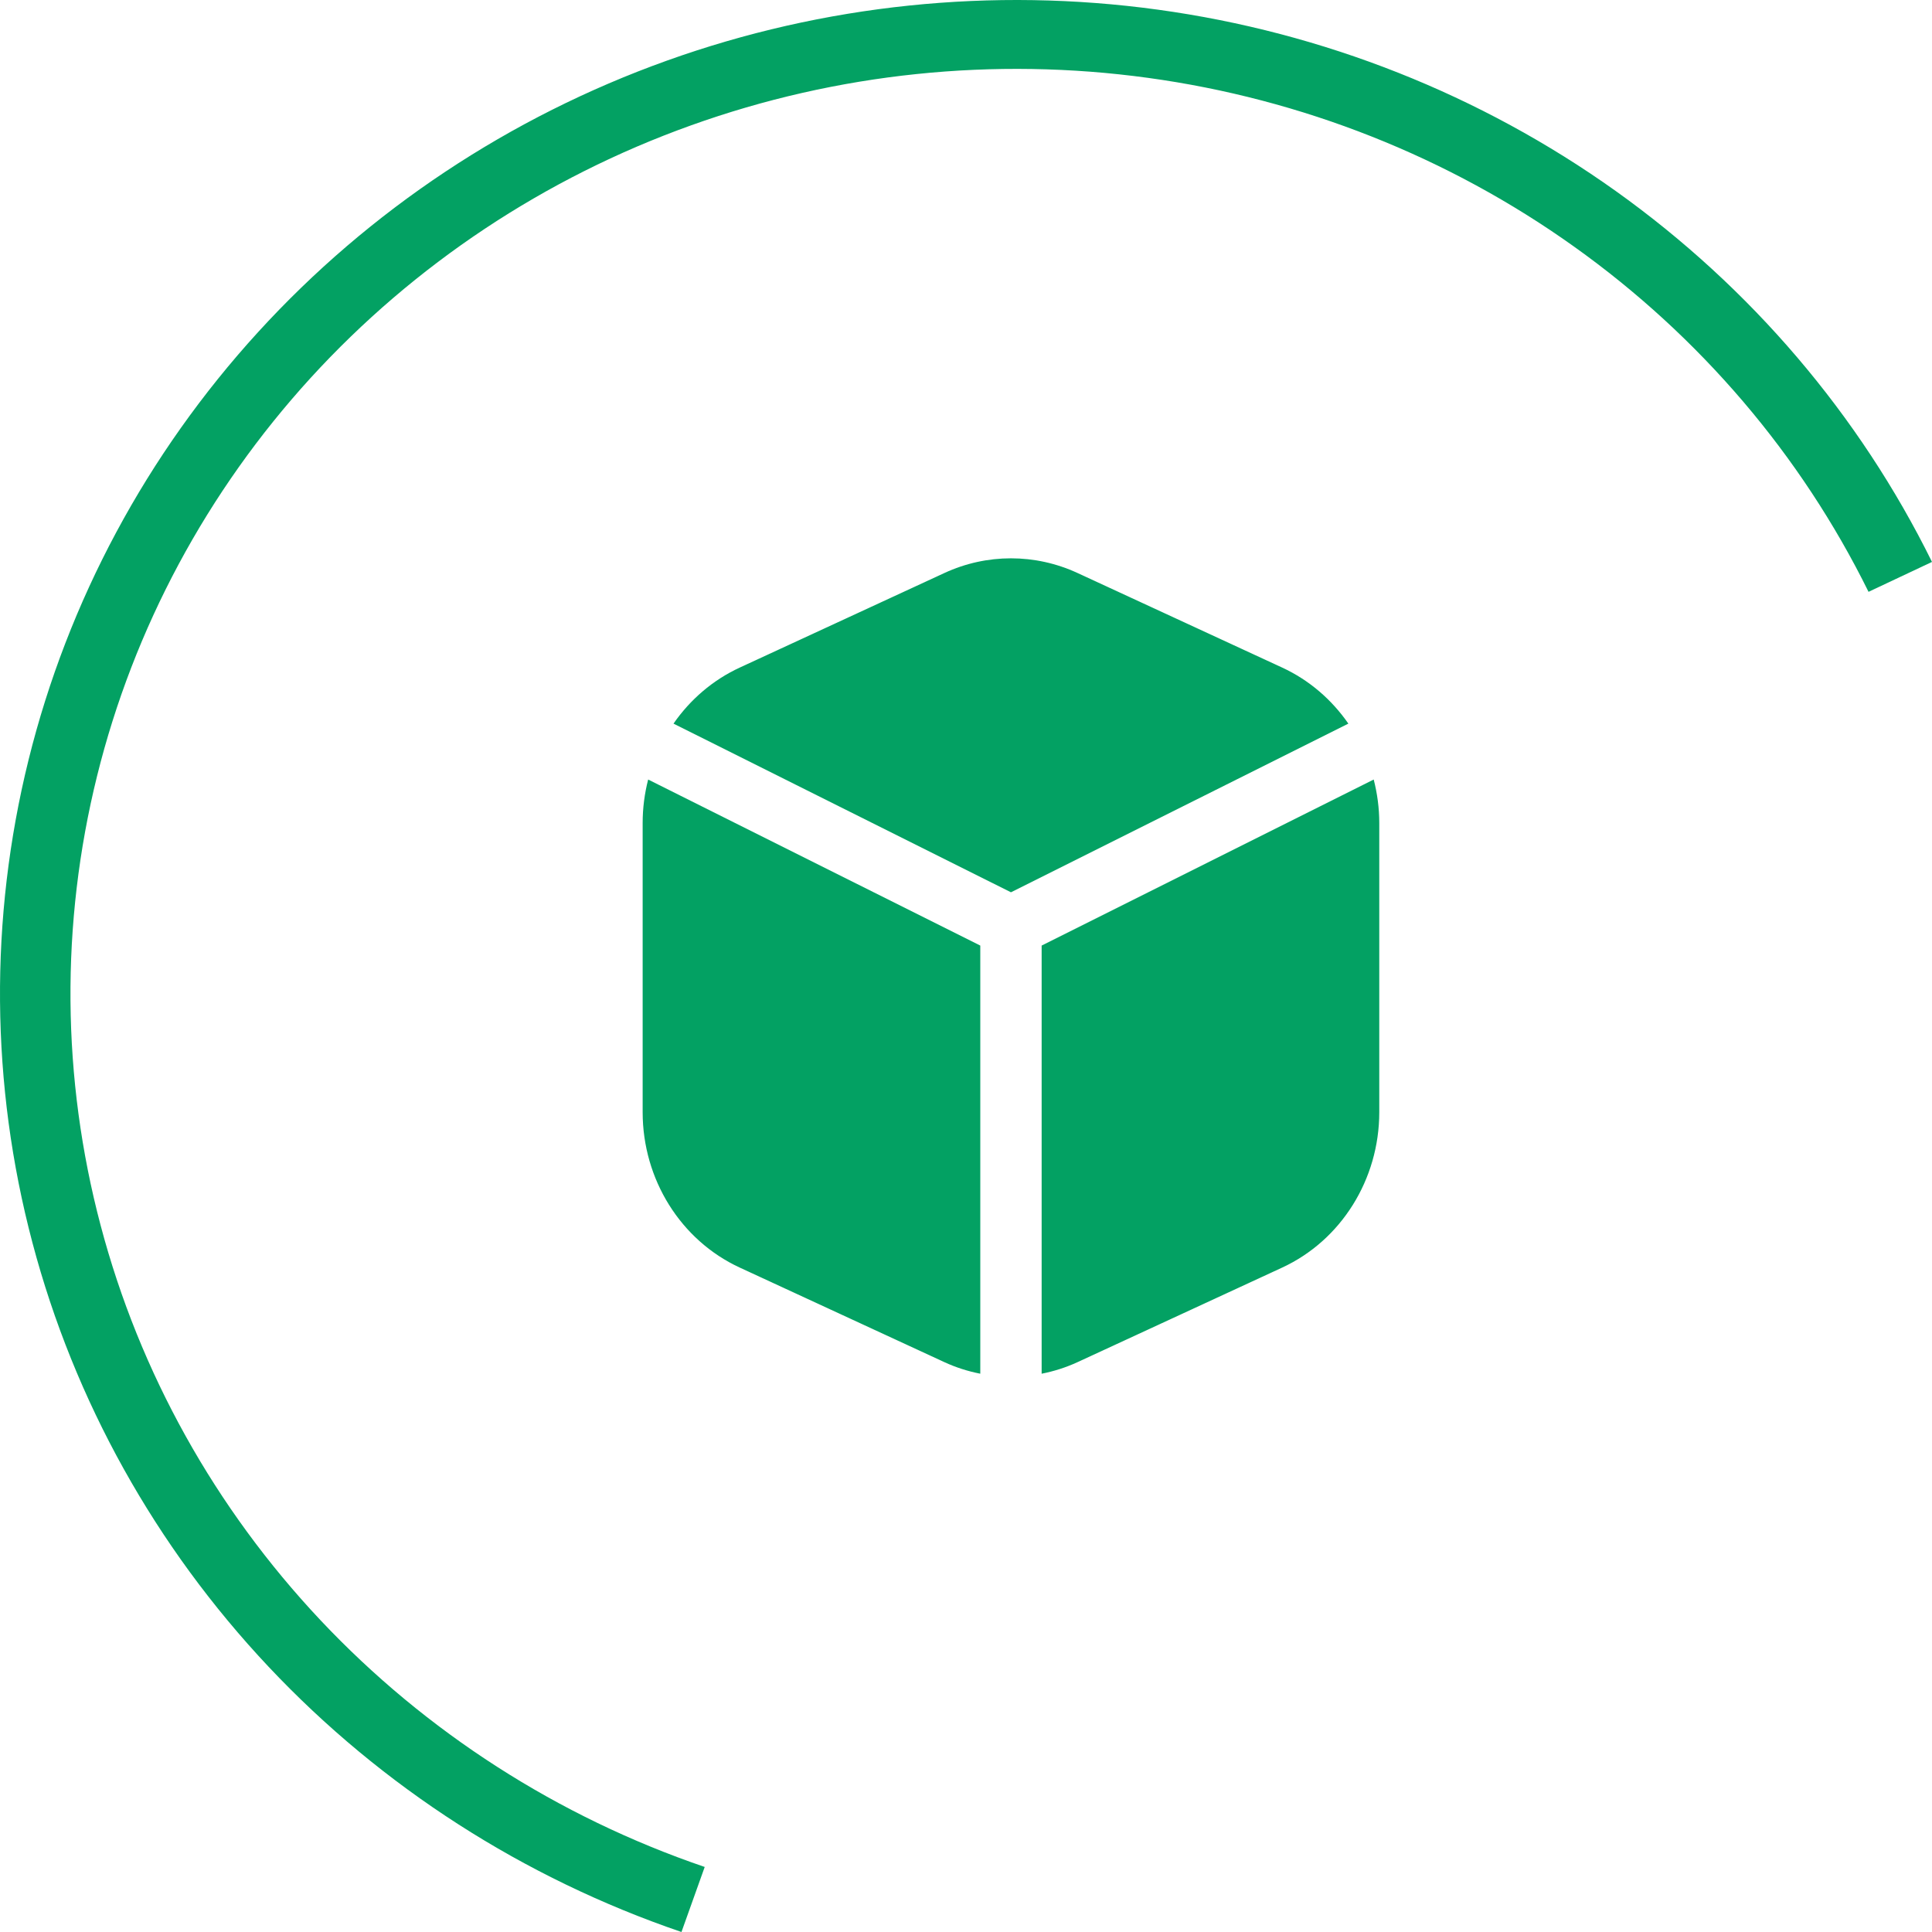
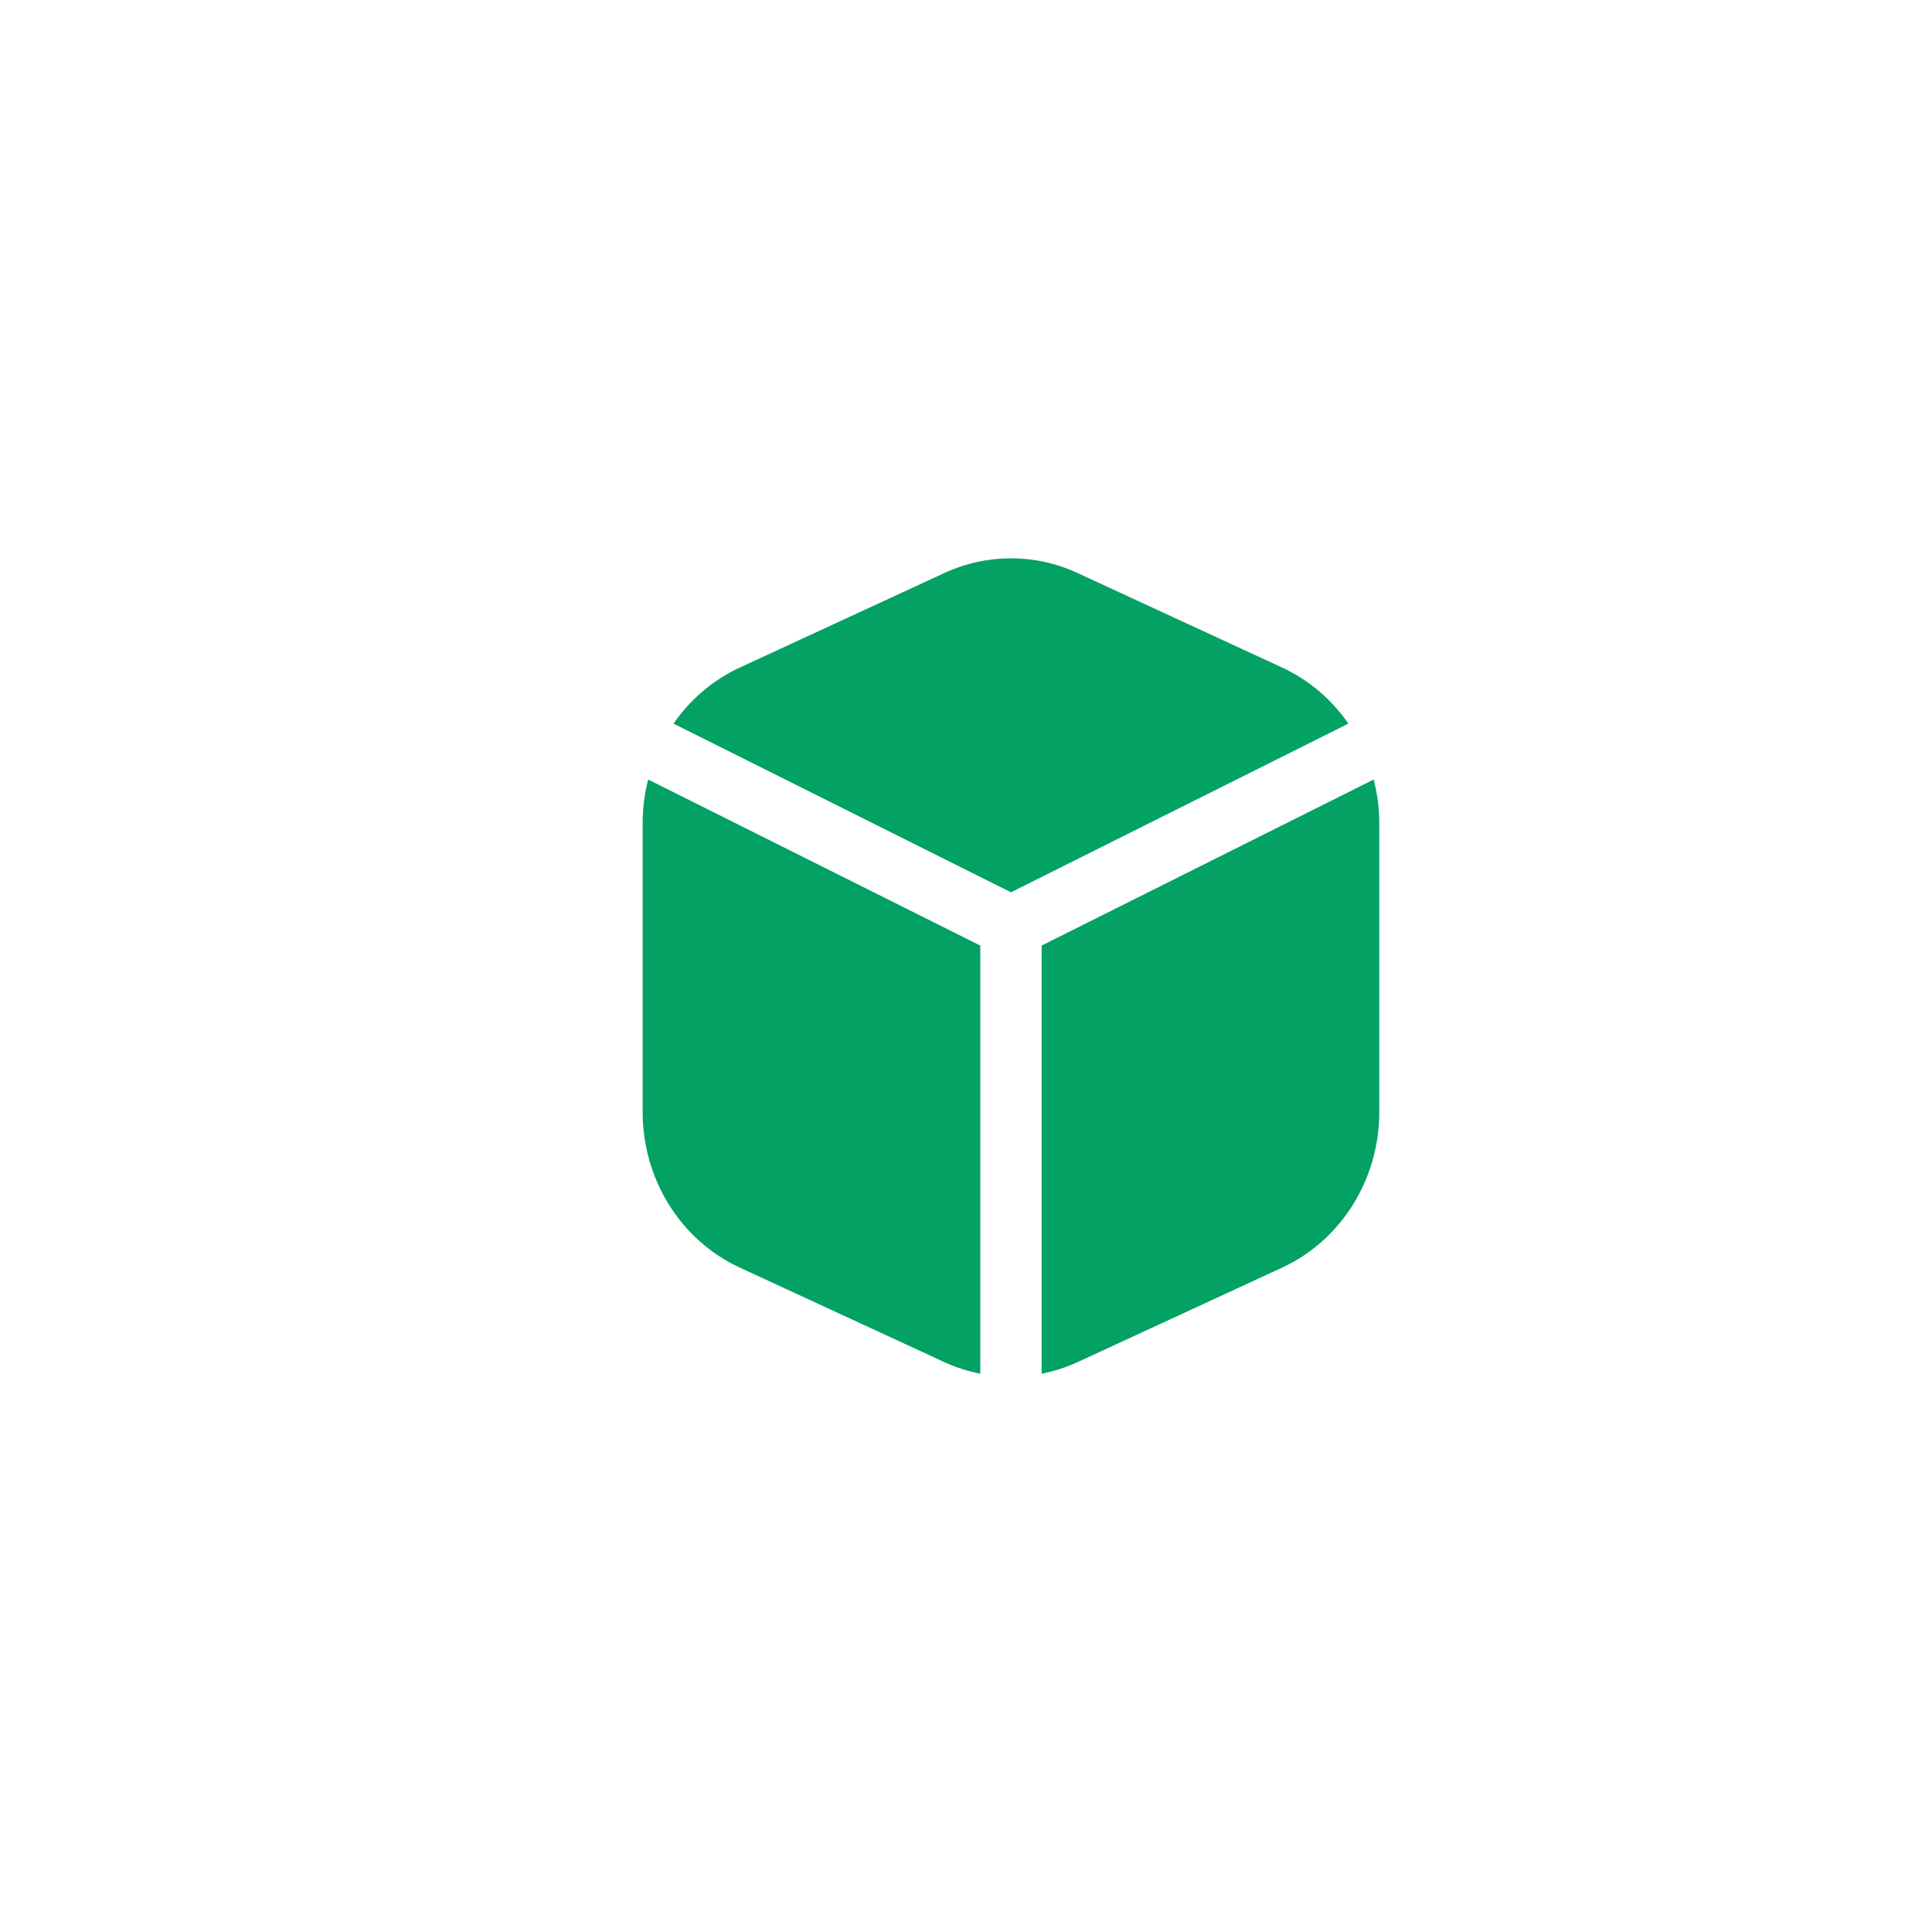
<svg xmlns="http://www.w3.org/2000/svg" width="33" height="33" viewBox="0 0 33 33" fill="none">
-   <path d="M33 9.598C31.759 7.084 29.903 4.908 27.597 3.262C25.29 1.617 22.604 0.553 19.777 0.165C16.949 -0.223 14.067 0.076 11.387 1.037C8.706 1.998 6.309 3.59 4.408 5.673C2.507 7.756 1.16 10.265 0.488 12.978C-0.184 15.691 -0.162 18.524 0.554 21.226C1.269 23.929 2.655 26.417 4.589 28.471C6.522 30.524 8.945 32.08 11.64 33L12.037 31.889C9.528 31.033 7.274 29.585 5.474 27.674C3.674 25.762 2.384 23.447 1.719 20.931C1.053 18.416 1.032 15.78 1.658 13.255C2.283 10.73 3.536 8.395 5.305 6.456C7.075 4.518 9.306 3.036 11.801 2.142C14.296 1.247 16.978 0.969 19.609 1.33C22.241 1.691 24.741 2.681 26.887 4.213C29.034 5.744 30.761 7.769 31.916 10.109L33 9.598Z" fill="#03A163" />
  <path d="M16.744 16.151V23.464C16.535 23.423 16.329 23.358 16.132 23.267L12.637 21.652C11.627 21.186 10.977 20.145 10.977 18.997V14.057C10.977 13.802 11.01 13.553 11.071 13.315L16.744 16.151ZM23.464 13.315C23.525 13.553 23.559 13.802 23.559 14.057V18.997C23.559 20.145 22.908 21.186 21.899 21.652L18.404 23.267C18.206 23.358 18.001 23.423 17.792 23.464V16.151L23.464 13.315ZM16.132 9.787C16.855 9.453 17.681 9.453 18.404 9.787L21.899 11.402C22.361 11.615 22.747 11.95 23.031 12.36L17.268 15.241L11.504 12.36C11.788 11.95 12.175 11.615 12.637 11.402L16.132 9.787Z" fill="#03A163" />
</svg>